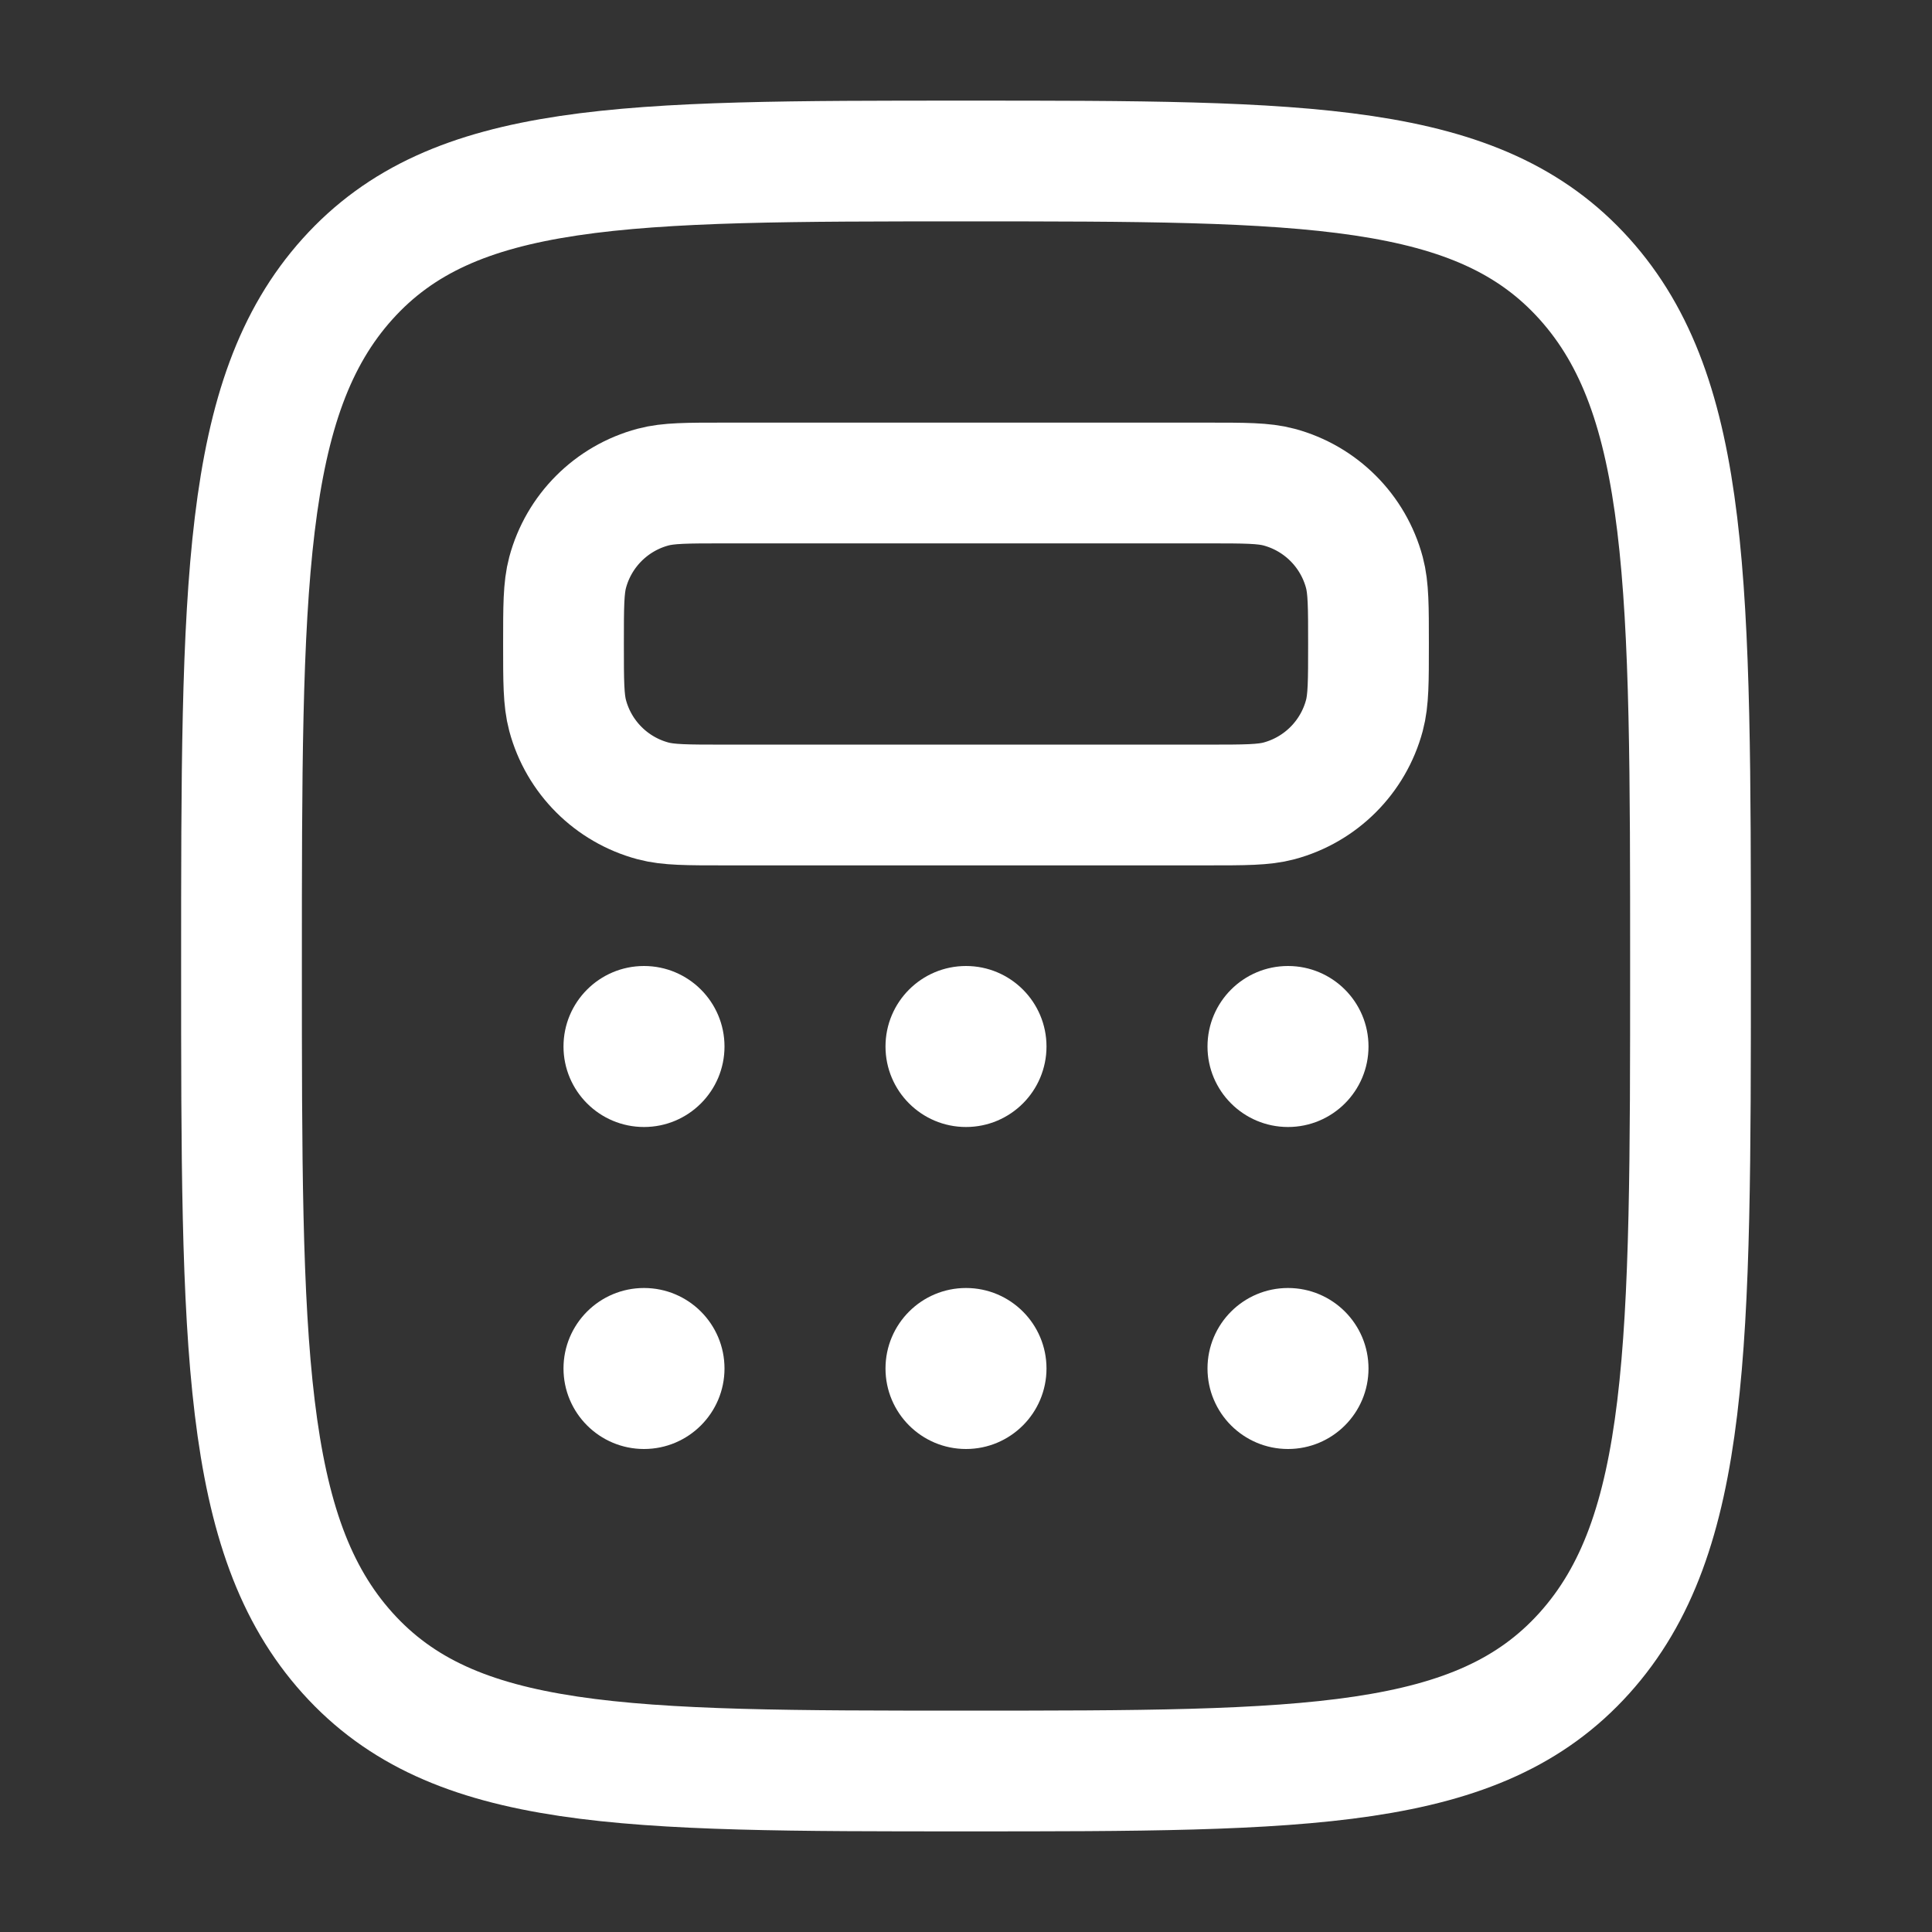
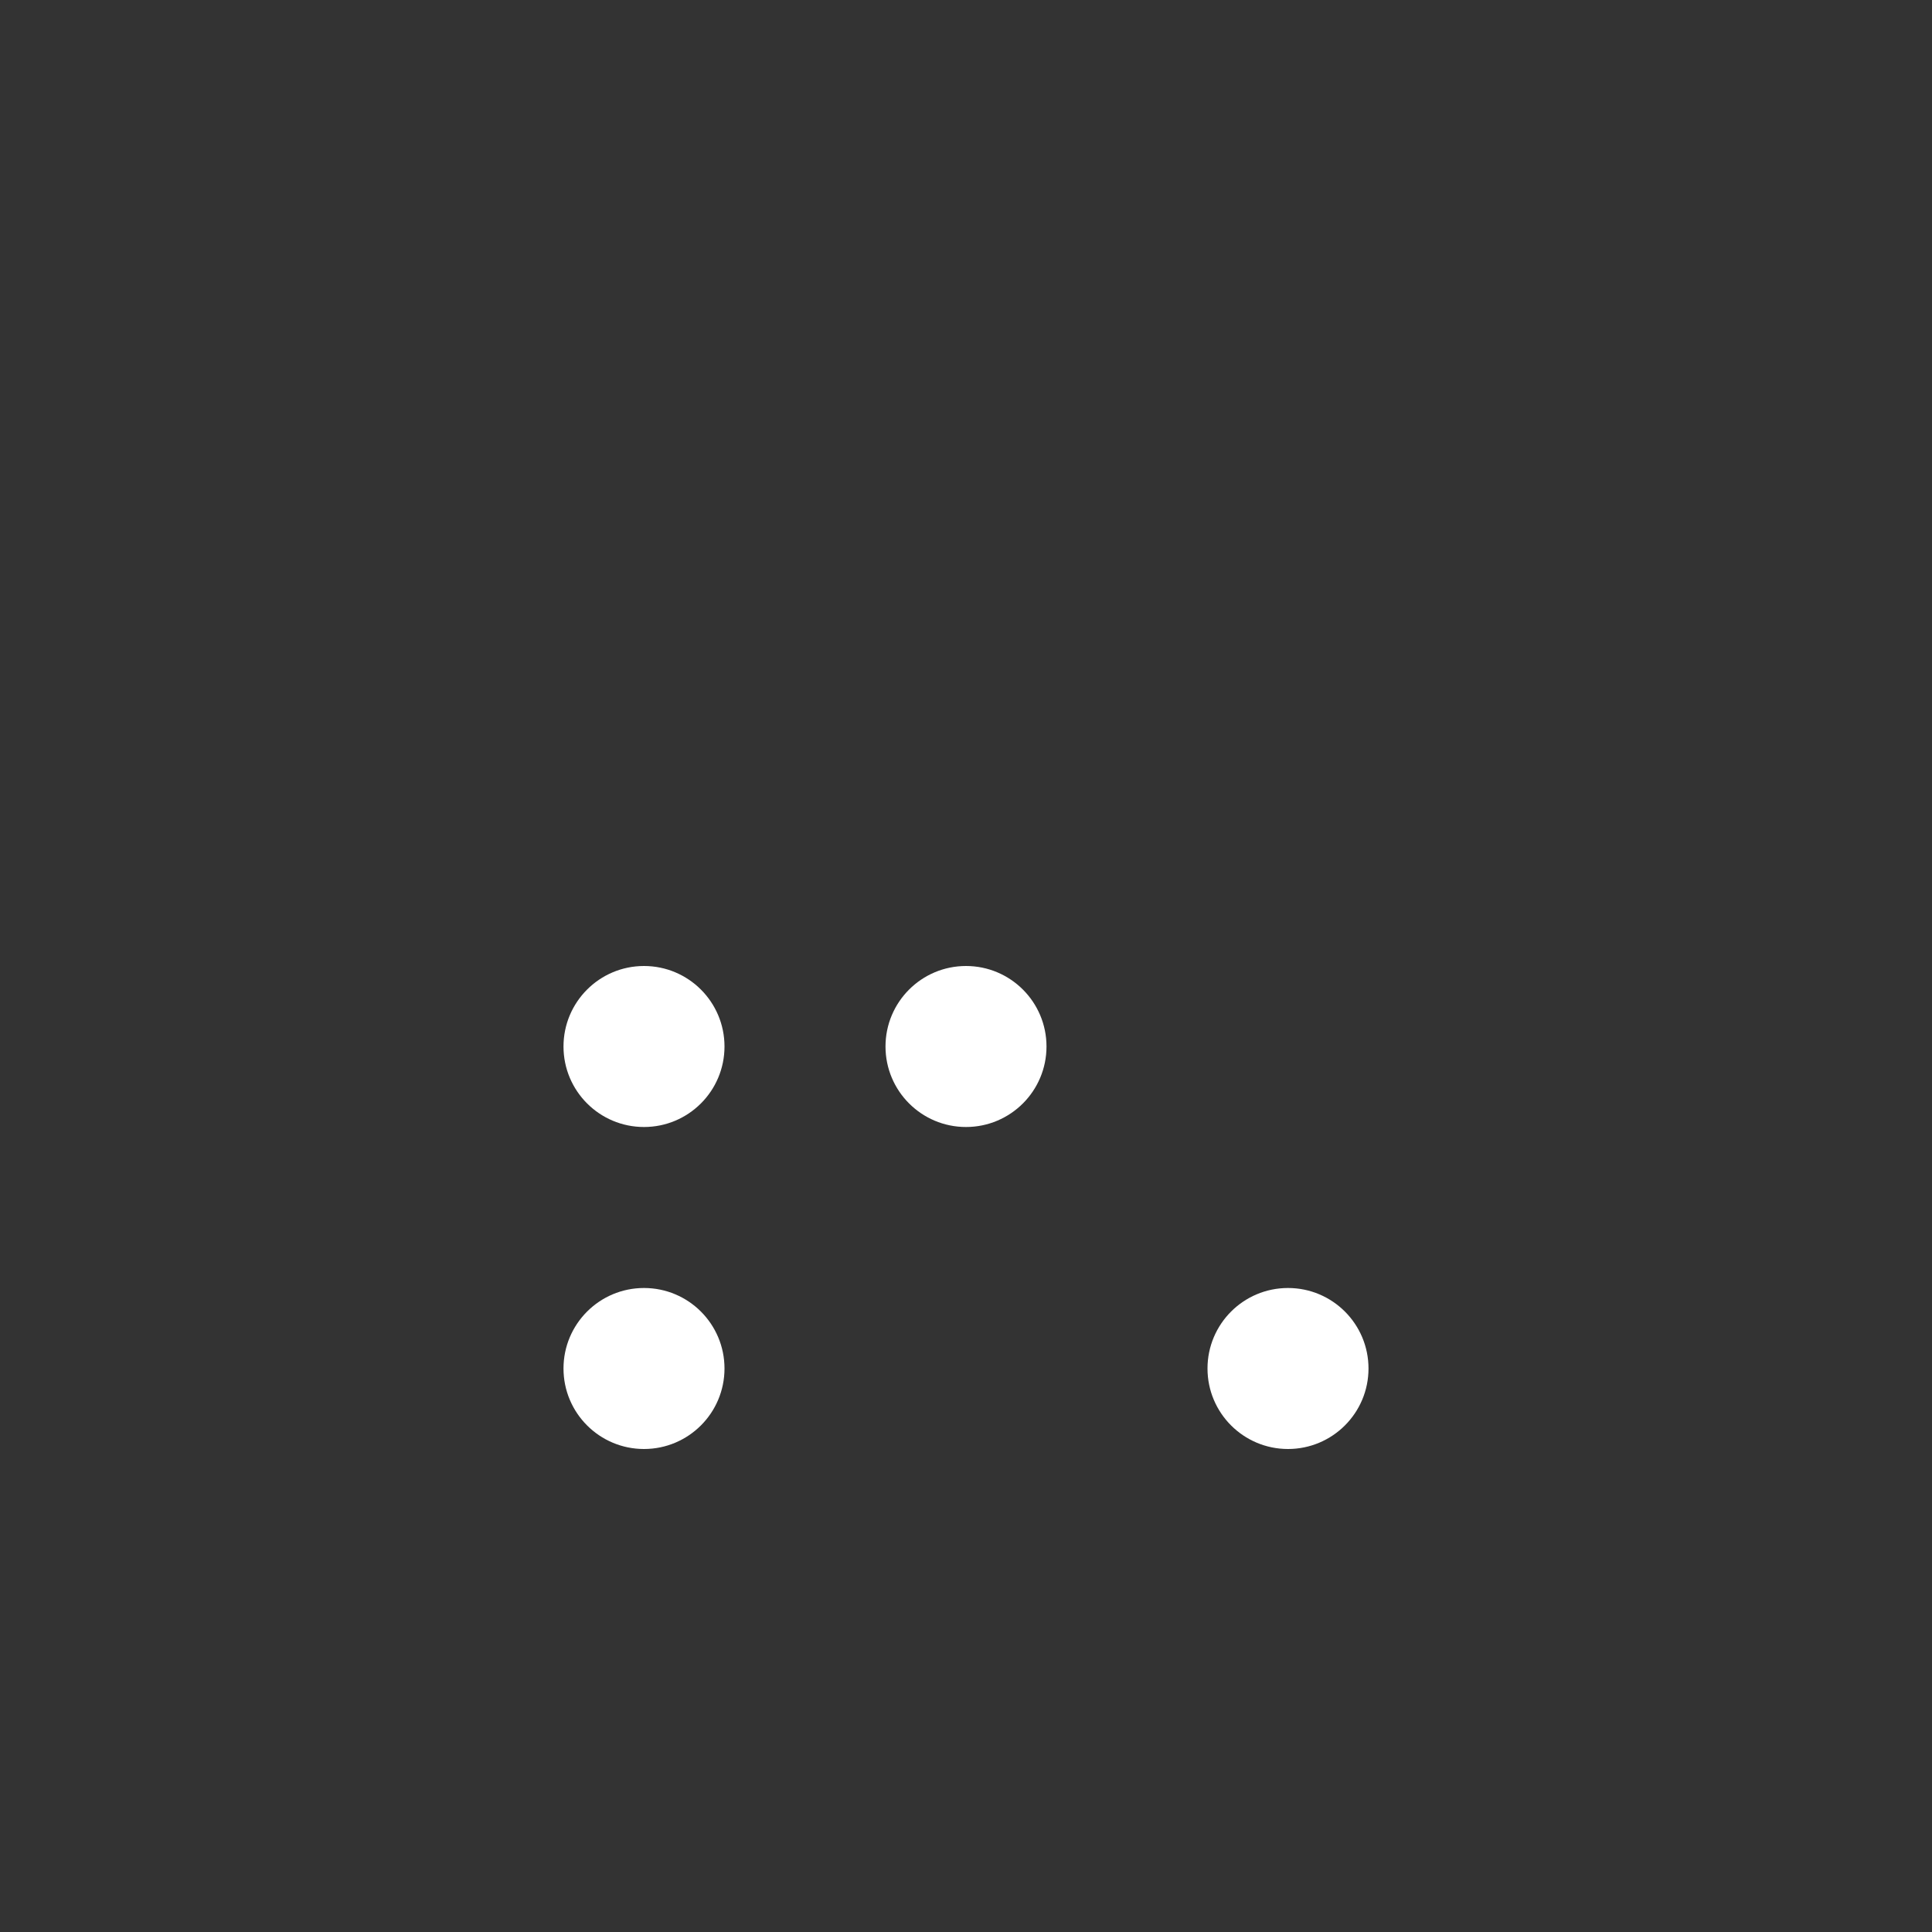
<svg xmlns="http://www.w3.org/2000/svg" width="800" height="800" viewBox="0 0 800 800" fill="none">
  <rect x="0" y="0" width="800" height="800" fill="#333333" stroke="none" />
-   <path d="M143.934 684.517C187.868 733.334 258.579 733.334 400 733.334C541.42 733.334 612.133 733.334 656.067 684.517C700 635.704 700 557.134 700 400C700 242.865 700 164.298 656.067 115.483C612.133 66.667 541.42 66.667 400 66.667C258.579 66.667 187.868 66.667 143.934 115.483C100 164.298 100 242.865 100 400C100 557.134 100 635.704 143.934 684.517Z" stroke="white" stroke-width="50" />
-   <path d="M233.333 266.667C233.333 251.167 233.333 243.417 235.037 237.059C239.66 219.804 253.138 206.327 270.392 201.704C276.751 200 284.5 200 300 200H500C515.5 200 523.25 200 529.607 201.704C546.863 206.327 560.34 219.804 564.963 237.059C566.667 243.417 566.667 251.167 566.667 266.667C566.667 282.166 566.667 289.916 564.963 296.274C560.34 313.529 546.863 327.006 529.607 331.63C523.25 333.333 515.5 333.333 500 333.333H300C284.5 333.333 276.751 333.333 270.392 331.63C253.138 327.006 239.66 313.529 235.037 296.274C233.333 289.916 233.333 282.166 233.333 266.667Z" stroke="white" stroke-width="50" />
  <path d="M266.667 466.667C285.076 466.667 300 451.743 300 433.333C300 414.924 285.076 400 266.667 400C248.257 400 233.333 414.924 233.333 433.333C233.333 451.743 248.257 466.667 266.667 466.667Z" fill="white" />
  <path d="M266.667 600C285.076 600 300 585.076 300 566.666C300 548.257 285.076 533.333 266.667 533.333C248.257 533.333 233.333 548.257 233.333 566.666C233.333 585.076 248.257 600 266.667 600Z" fill="white" />
  <path d="M400 466.667C418.409 466.667 433.333 451.743 433.333 433.333C433.333 414.924 418.409 400 400 400C381.59 400 366.667 414.924 366.667 433.333C366.667 451.743 381.59 466.667 400 466.667Z" fill="white" />
-   <path d="M400 600C418.409 600 433.333 585.076 433.333 566.666C433.333 548.257 418.409 533.333 400 533.333C381.59 533.333 366.667 548.257 366.667 566.666C366.667 585.076 381.59 600 400 600Z" fill="white" />
-   <path d="M533.333 466.667C551.743 466.667 566.667 451.743 566.667 433.333C566.667 414.924 551.743 400 533.333 400C514.924 400 500 414.924 500 433.333C500 451.743 514.924 466.667 533.333 466.667Z" fill="white" />
  <path d="M533.333 600C551.743 600 566.667 585.076 566.667 566.666C566.667 548.257 551.743 533.333 533.333 533.333C514.924 533.333 500 548.257 500 566.666C500 585.076 514.924 600 533.333 600Z" fill="white" />
</svg>